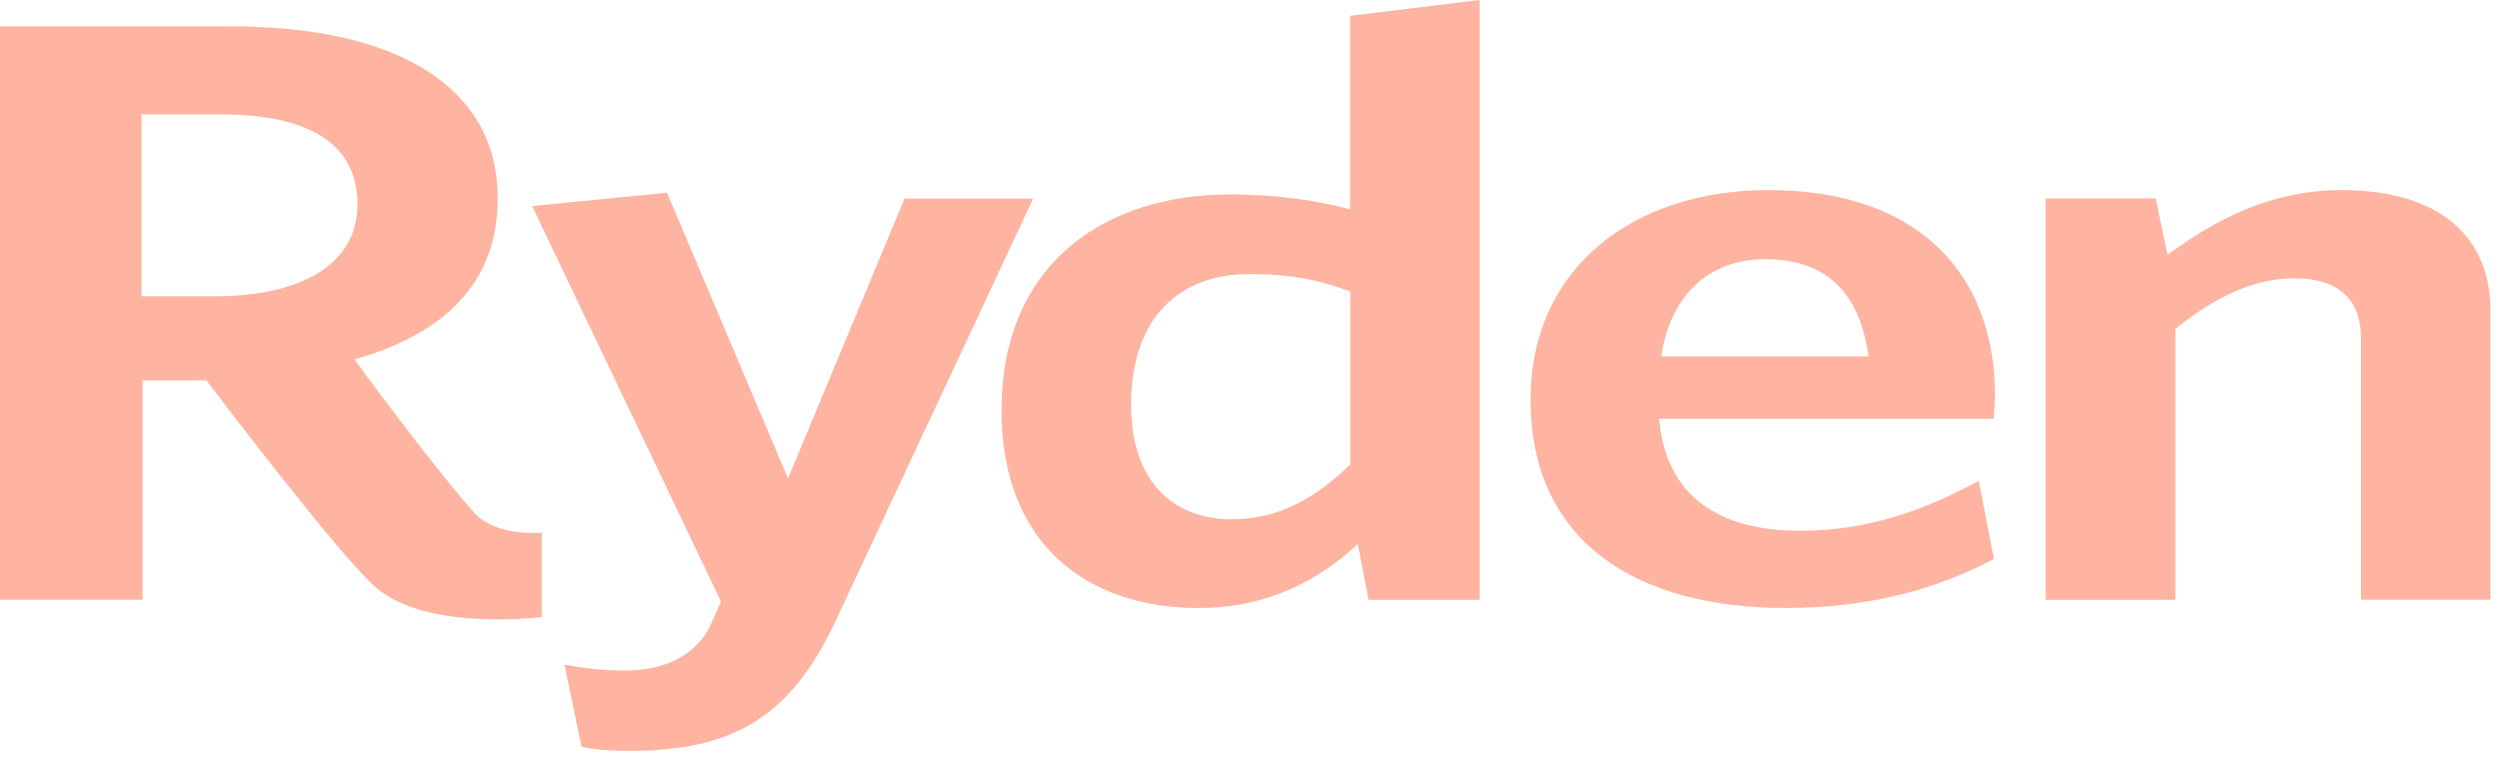
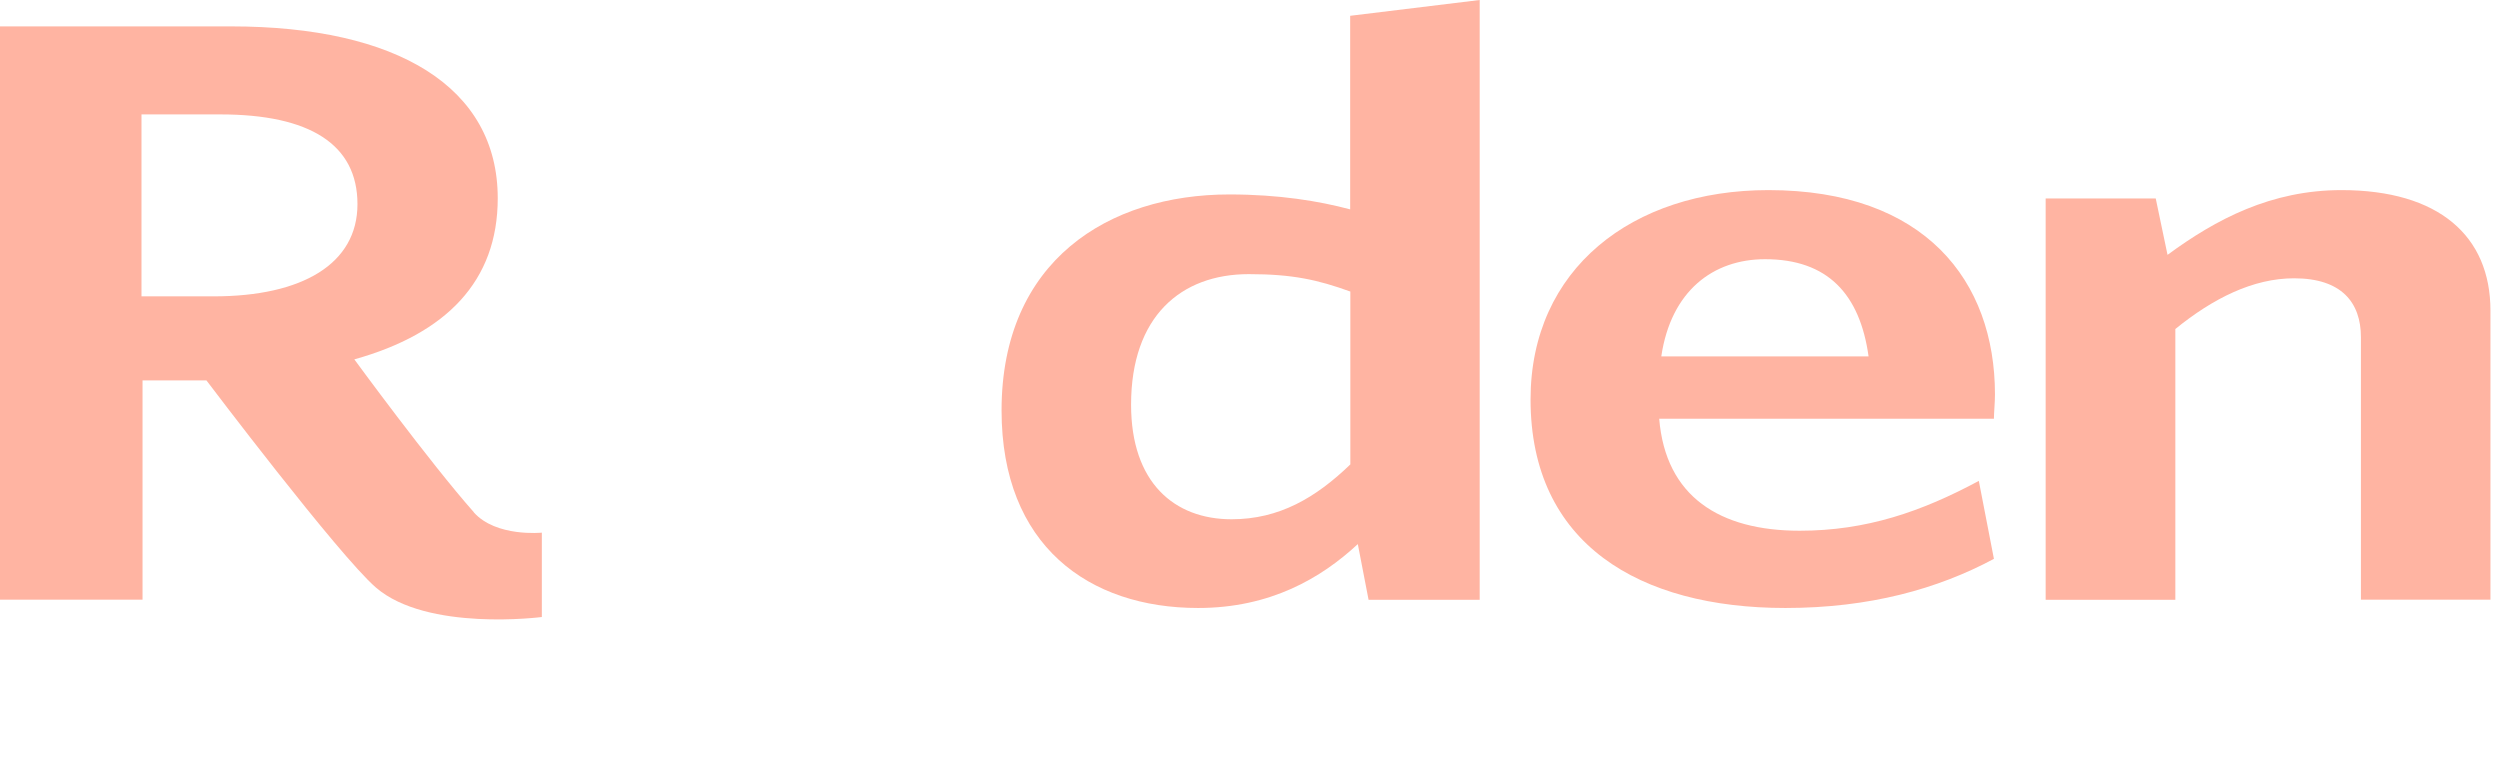
<svg xmlns="http://www.w3.org/2000/svg" width="144" height="44" viewBox="0 0 144 44" fill="none">
  <g clip-path="url(#clip0_10_59)">
    <path d="M12.69 6.59H8.15V17.07H12.31C17.41 17.07 20.59 15.2 20.59 11.76C20.59 8.32 17.85 6.59 12.69 6.59ZM27.29 29.51C28.57 30.95 31.21 30.68 31.21 30.68V35.54C31.21 35.54 24.61 36.4 21.65 33.84C19.51 31.99 11.89 21.91 11.89 21.91H8.21V34.54H0V1.52H13.31C22.89 1.52 28.67 5.02 28.67 11.42C28.67 16.2 25.7 19.22 20.41 20.7C20.41 20.7 24.74 26.62 27.29 29.5" fill="#FFB4A2" />
-     <path d="M48.12 35.79C45.45 41.49 42.02 43.25 36.24 43.25C34.94 43.25 34.19 43.16 33.5 43.02L32.51 38.28C33.5 38.47 34.56 38.62 36 38.62C38.17 38.62 39.91 37.86 40.85 36.18L41.53 34.65L30.65 11.87L38.42 11.1L45.39 27.56L52.1 11.44H59.51L48.12 35.79Z" fill="#FFB4A2" />
    <path d="M77.77 16.79C75.91 16.12 74.47 15.79 71.93 15.79C68.02 15.79 65.15 18.23 65.15 23.31C65.15 27.8 67.64 29.91 70.94 29.91C73.68 29.91 75.79 28.67 77.78 26.75V16.79H77.77ZM78.83 34.55L78.21 31.34C76.1 33.3 73.17 35.02 69.01 35.02C62.72 35.02 57.69 31.43 57.69 23.64C57.69 15.02 63.85 11.2 70.81 11.2C73.67 11.2 75.97 11.58 77.77 12.06V0.91L85.23 0V34.55H78.83Z" fill="#FFB4A2" />
    <path d="M101.67 14.93C98.68 14.93 96.25 16.75 95.69 20.53H107.63C107.13 16.94 105.27 14.93 101.67 14.93ZM114.85 24.12H95.57C95.94 28.61 99.06 30.57 103.66 30.57C107.51 30.57 110.68 29.47 113.98 27.7L114.85 32.19C111.62 33.92 107.69 35.02 102.84 35.02C94.44 35.02 88.16 31.34 88.16 23.01C88.16 15.5 94.01 10.95 101.86 10.95C110.87 10.95 114.91 16.17 114.91 22.72C114.91 23.2 114.85 23.78 114.85 24.11" fill="#FFB4A2" />
    <path d="M135.99 34.55V19.43C135.99 17.42 134.87 16.03 132.14 16.03C129.78 16.03 127.48 17.18 125.3 18.95V34.55H117.83V11.43H124.17L124.85 14.68C127.65 12.62 130.82 10.95 134.87 10.95C140.47 10.95 143.45 13.59 143.45 17.89V34.54H135.98L135.99 34.55Z" fill="#FFB4A2" />
  </g>
  <defs>
    <clipPath id="clip0_10_59">
      <rect width="143.46" height="43.25" fill="white" />
    </clipPath>
  </defs>
</svg>